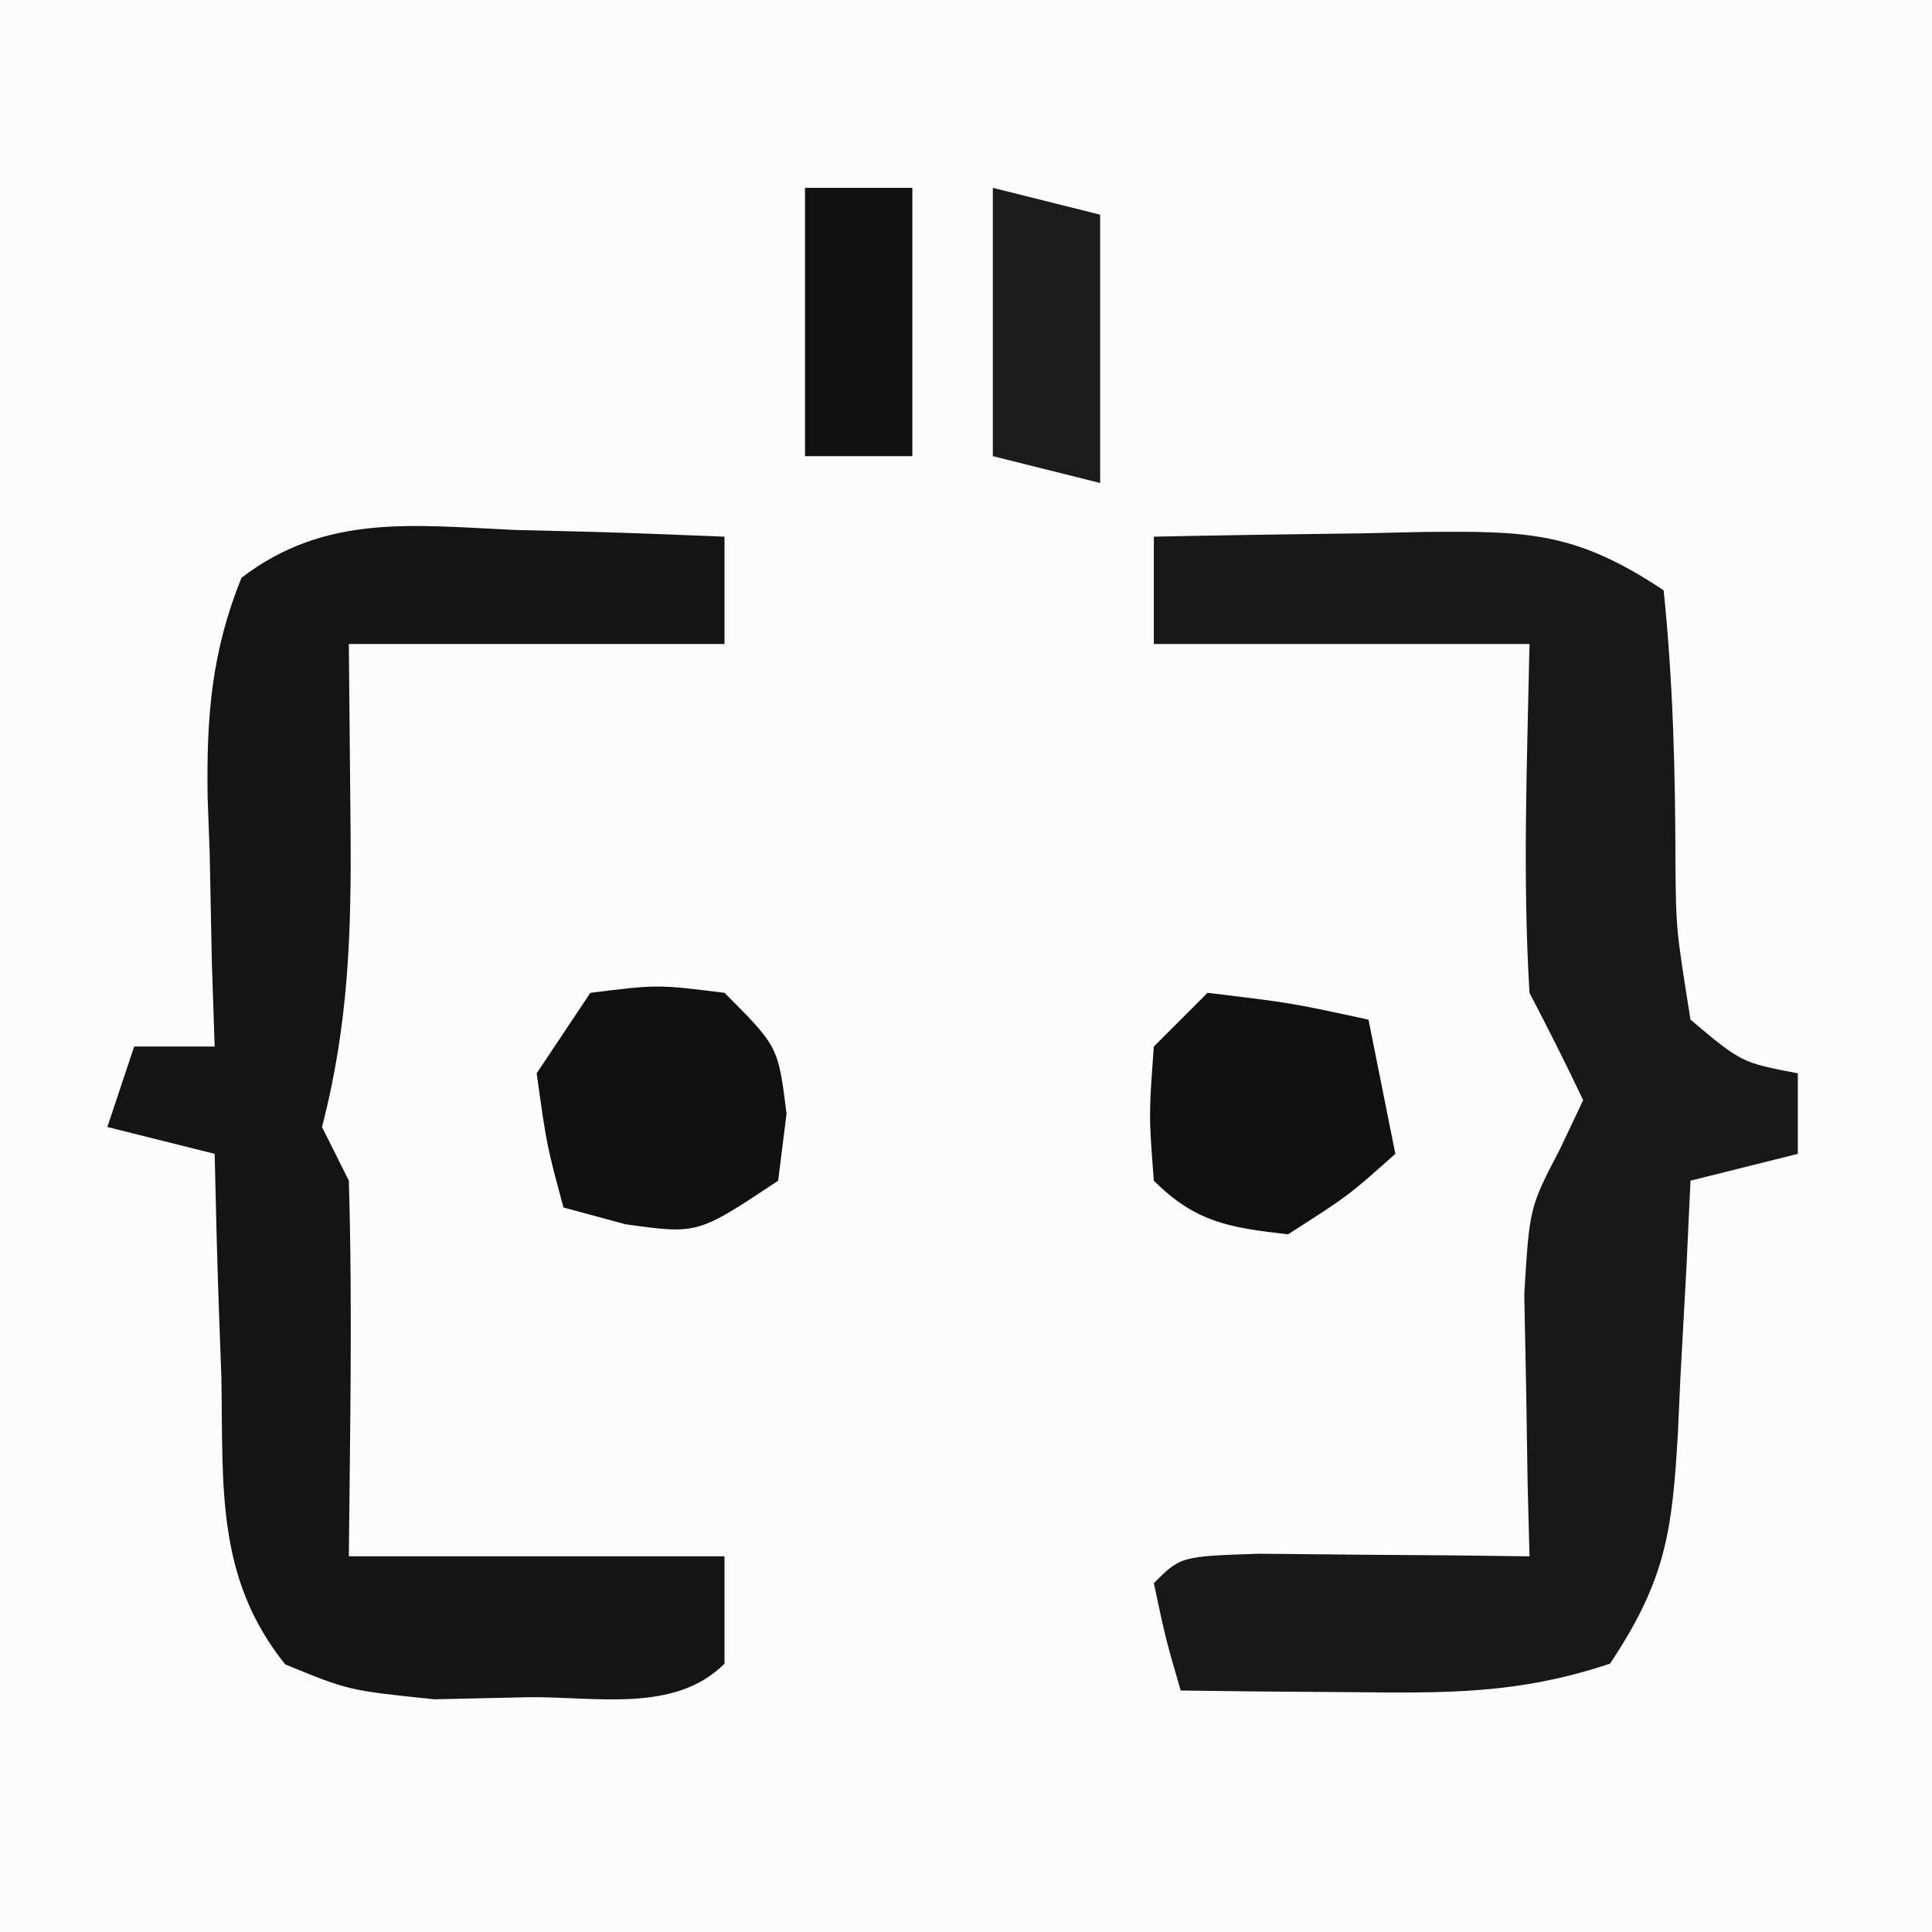
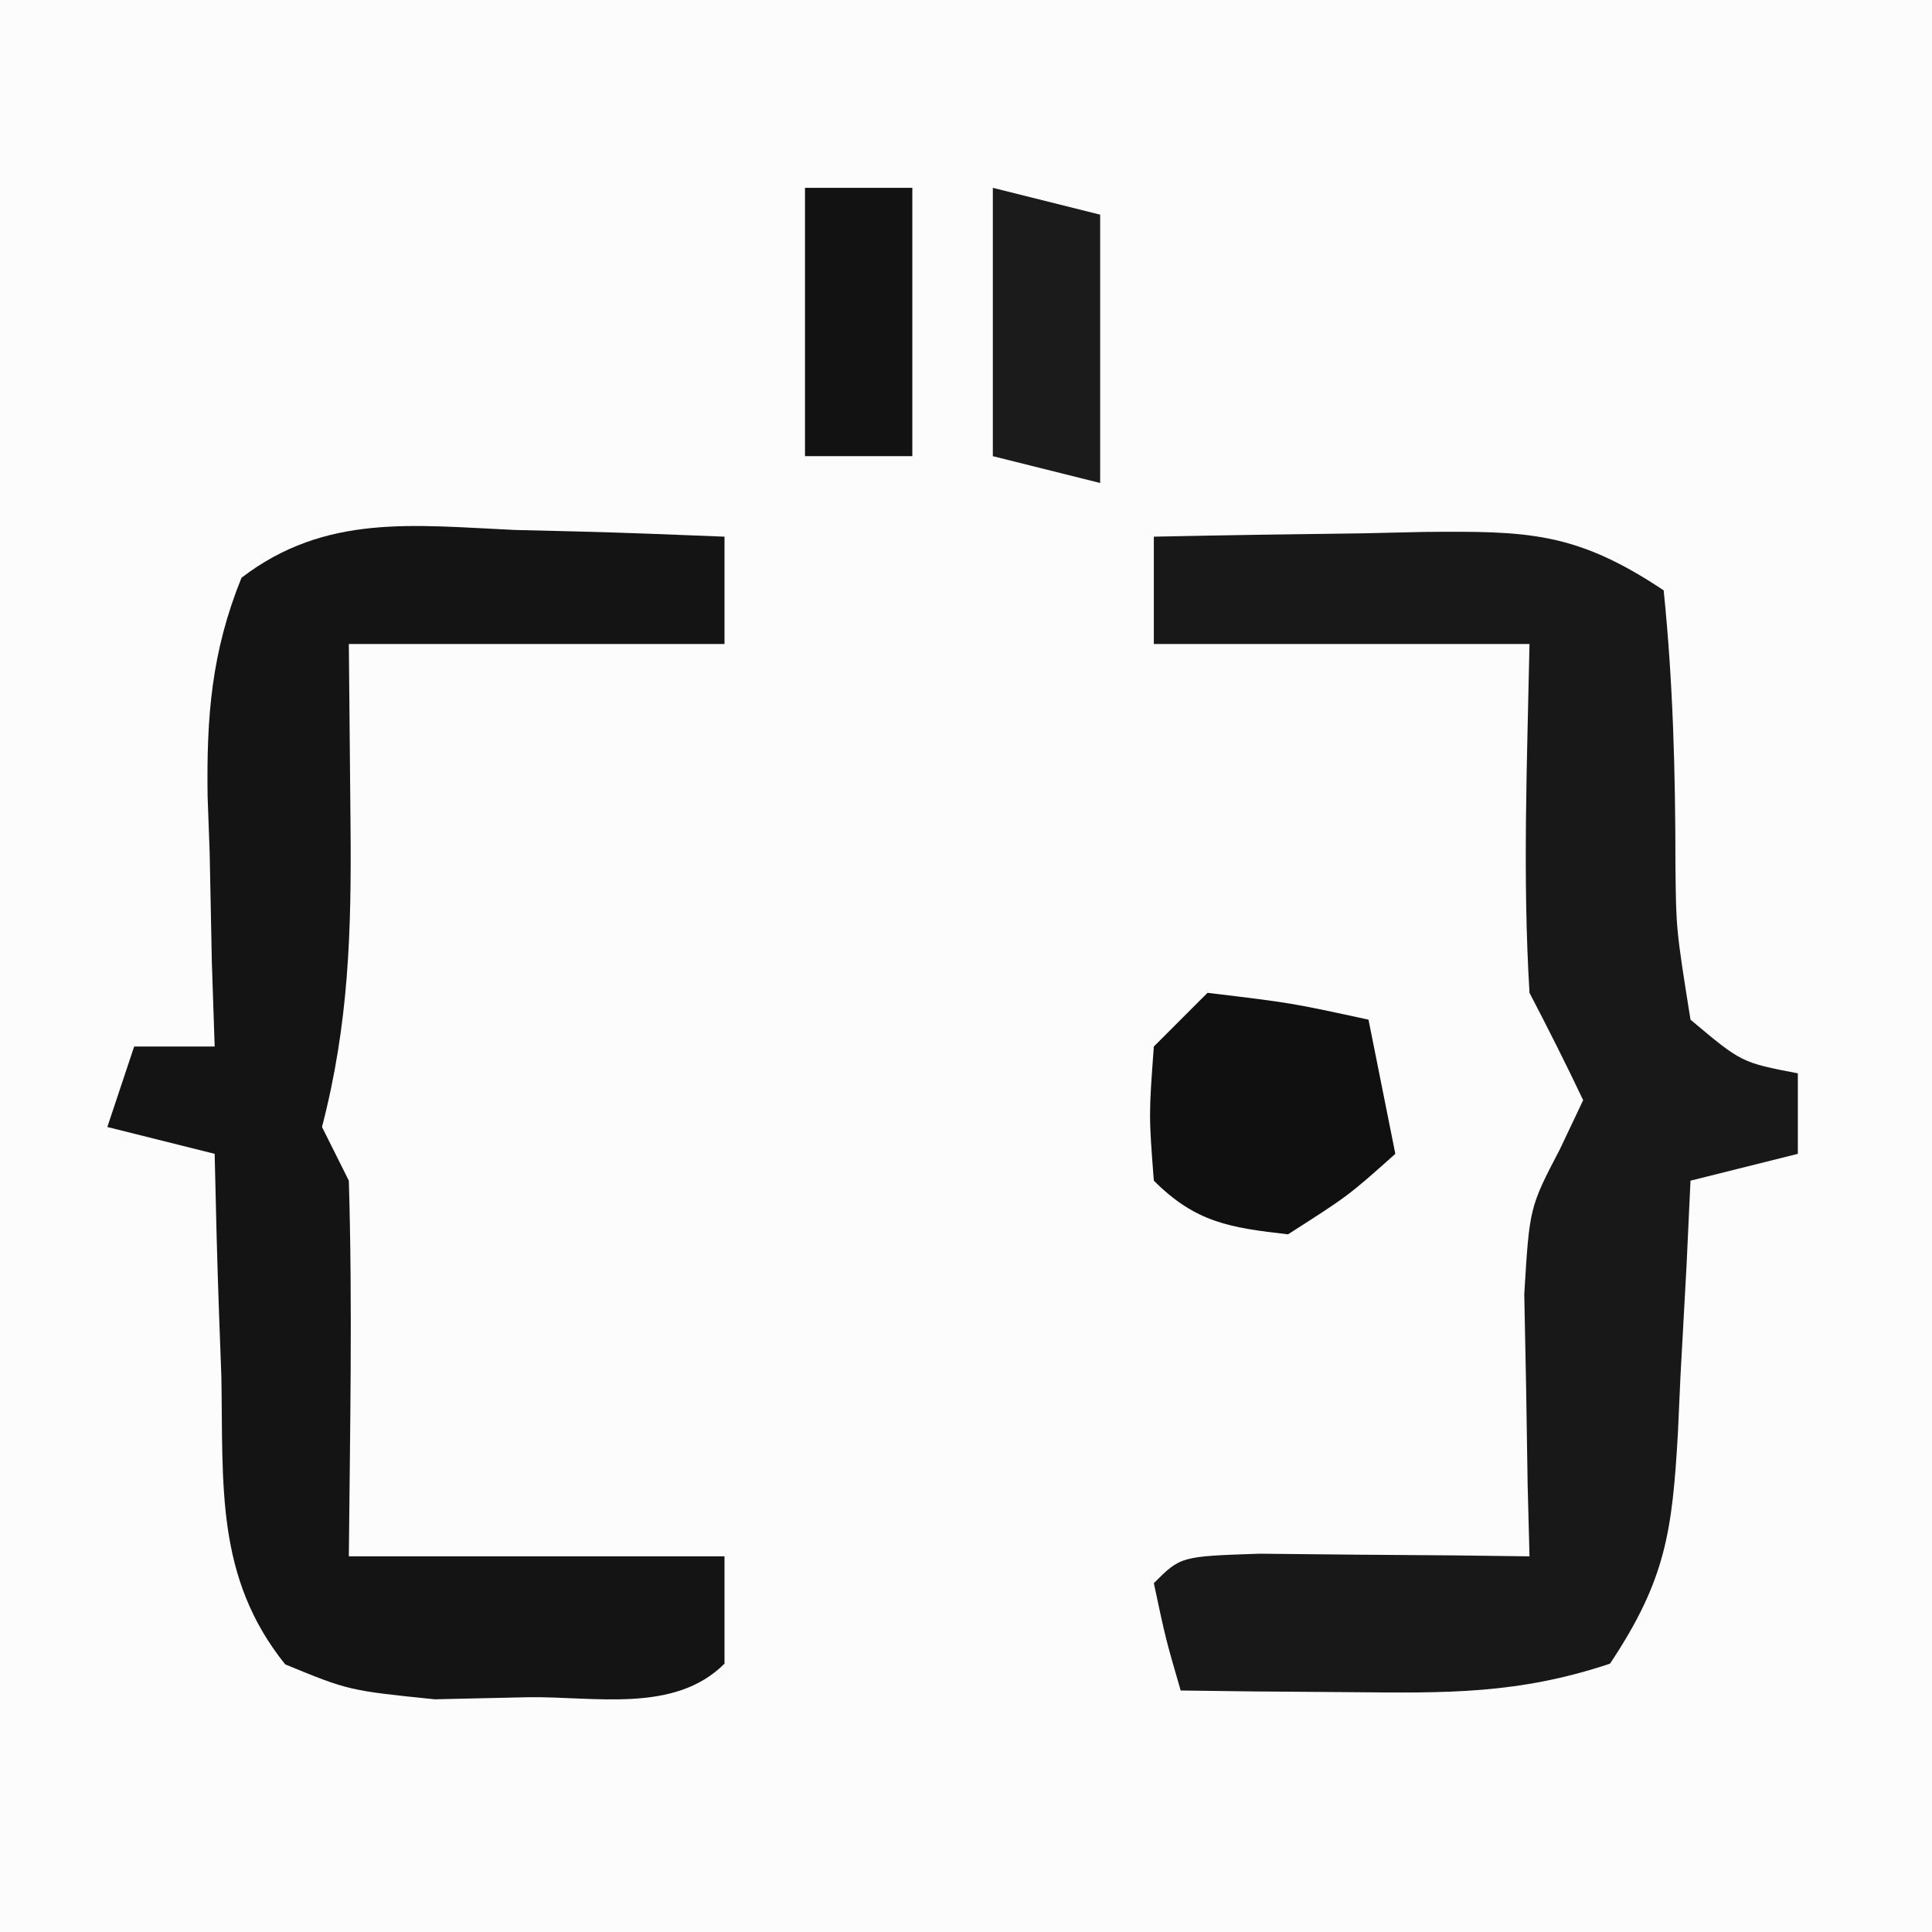
<svg xmlns="http://www.w3.org/2000/svg" version="1.1" width="72" height="72">
  <rect width="100%" height="100%" fill="#808080" stroke="none" />
  <path d="M0 0 C23.76 0 47.52 0 72 0 C72 23.76 72 47.52 72 72 C48.24 72 24.48 72 0 72 C0 48.24 0 24.48 0 0 Z " fill="#FCFCFC" transform="translate(0,0)" />
  <path d="M0 0 C2.604 -0.054 5.208 -0.094 7.812 -0.125 C8.55 -0.142 9.288 -0.159 10.049 -0.176 C13.912 -0.211 15.709 -0.194 19 2 C19.352 5.443 19.436 8.779 19.439 12.234 C19.463 14.631 19.463 14.631 20 18 C21.899 19.597 21.899 19.597 24 20 C24 20.99 24 21.98 24 23 C22.68 23.33 21.36 23.66 20 24 C19.951 25.048 19.902 26.096 19.852 27.176 C19.777 28.555 19.701 29.934 19.625 31.312 C19.579 32.348 19.579 32.348 19.531 33.404 C19.319 37.07 19.081 38.879 17 42 C13.578 43.141 10.913 43.098 7.312 43.062 C5.543 43.049 5.543 43.049 3.738 43.035 C2.835 43.024 1.931 43.012 1 43 C0.438 41.062 0.438 41.062 0 39 C1 38 1 38 3.941 37.902 C5.136 37.914 6.331 37.926 7.562 37.938 C9.359 37.951 9.359 37.951 11.191 37.965 C12.118 37.976 13.045 37.988 14 38 C13.965 36.662 13.965 36.662 13.93 35.297 C13.903 33.541 13.903 33.541 13.875 31.75 C13.852 30.59 13.829 29.43 13.805 28.234 C14 25 14 25 15.133 22.828 C15.419 22.225 15.705 21.622 16 21 C15.361 19.653 14.689 18.322 14 17 C13.737 12.651 13.913 8.362 14 4 C9.38 4 4.76 4 0 4 C0 2.68 0 1.36 0 0 Z " fill="#181818" transform="translate(43,20)" />
  <path d="M0 0 C0.75 0.018 1.499 0.036 2.271 0.055 C4.119 0.102 5.966 0.174 7.812 0.25 C7.812 1.57 7.812 2.89 7.812 4.25 C3.192 4.25 -1.427 4.25 -6.188 4.25 C-6.167 6.478 -6.146 8.705 -6.125 11 C-6.088 14.986 -6.191 18.408 -7.188 22.25 C-6.857 22.91 -6.527 23.57 -6.188 24.25 C-6.048 28.919 -6.145 33.578 -6.188 38.25 C-1.567 38.25 3.053 38.25 7.812 38.25 C7.812 39.57 7.812 40.89 7.812 42.25 C5.951 44.111 2.992 43.467 0.5 43.5 C-0.651 43.526 -1.802 43.552 -2.988 43.578 C-6.188 43.25 -6.188 43.25 -8.559 42.277 C-11.164 39.035 -10.865 35.607 -10.938 31.562 C-10.967 30.765 -10.997 29.968 -11.027 29.146 C-11.098 27.182 -11.145 25.216 -11.188 23.25 C-12.508 22.92 -13.828 22.59 -15.188 22.25 C-14.693 20.765 -14.693 20.765 -14.188 19.25 C-13.197 19.25 -12.207 19.25 -11.188 19.25 C-11.222 18.214 -11.257 17.177 -11.293 16.109 C-11.321 14.74 -11.348 13.37 -11.375 12 C-11.413 10.977 -11.413 10.977 -11.451 9.934 C-11.494 6.959 -11.309 4.549 -10.188 1.781 C-7.054 -0.618 -3.766 -0.171 0 0 Z " fill="#141414" transform="translate(19.188,19.75)" />
-   <path d="M0 0 C2.5 -0.312 2.5 -0.312 5 0 C7 2 7 2 7.312 4.5 C7.158 5.737 7.158 5.737 7 7 C4 9 4 9 1.312 8.625 C0.549 8.419 -0.214 8.213 -1 8 C-1.625 5.688 -1.625 5.688 -2 3 C-1.34 2.01 -0.68 1.02 0 0 Z " fill="#101010" transform="translate(22,37)" />
  <path d="M0 0 C3.125 0.375 3.125 0.375 6 1 C6.33 2.65 6.66 4.3 7 6 C5.25 7.562 5.25 7.562 3 9 C0.83 8.752 -0.442 8.558 -2 7 C-2.188 4.562 -2.188 4.562 -2 2 C-1.34 1.34 -0.68 0.68 0 0 Z " fill="#101010" transform="translate(45,37)" />
-   <path d="M0 0 C1.32 0.33 2.64 0.66 4 1 C4 4.3 4 7.6 4 11 C2.68 10.67 1.36 10.34 0 10 C0 6.7 0 3.4 0 0 Z " fill="#1B1B1B" transform="translate(37,7)" />
+   <path d="M0 0 C1.32 0.33 2.64 0.66 4 1 C4 4.3 4 7.6 4 11 C2.68 10.67 1.36 10.34 0 10 Z " fill="#1B1B1B" transform="translate(37,7)" />
  <path d="M0 0 C1.32 0 2.64 0 4 0 C4 3.3 4 6.6 4 10 C2.68 10 1.36 10 0 10 C0 6.7 0 3.4 0 0 Z " fill="#121212" transform="translate(30,7)" />
</svg>